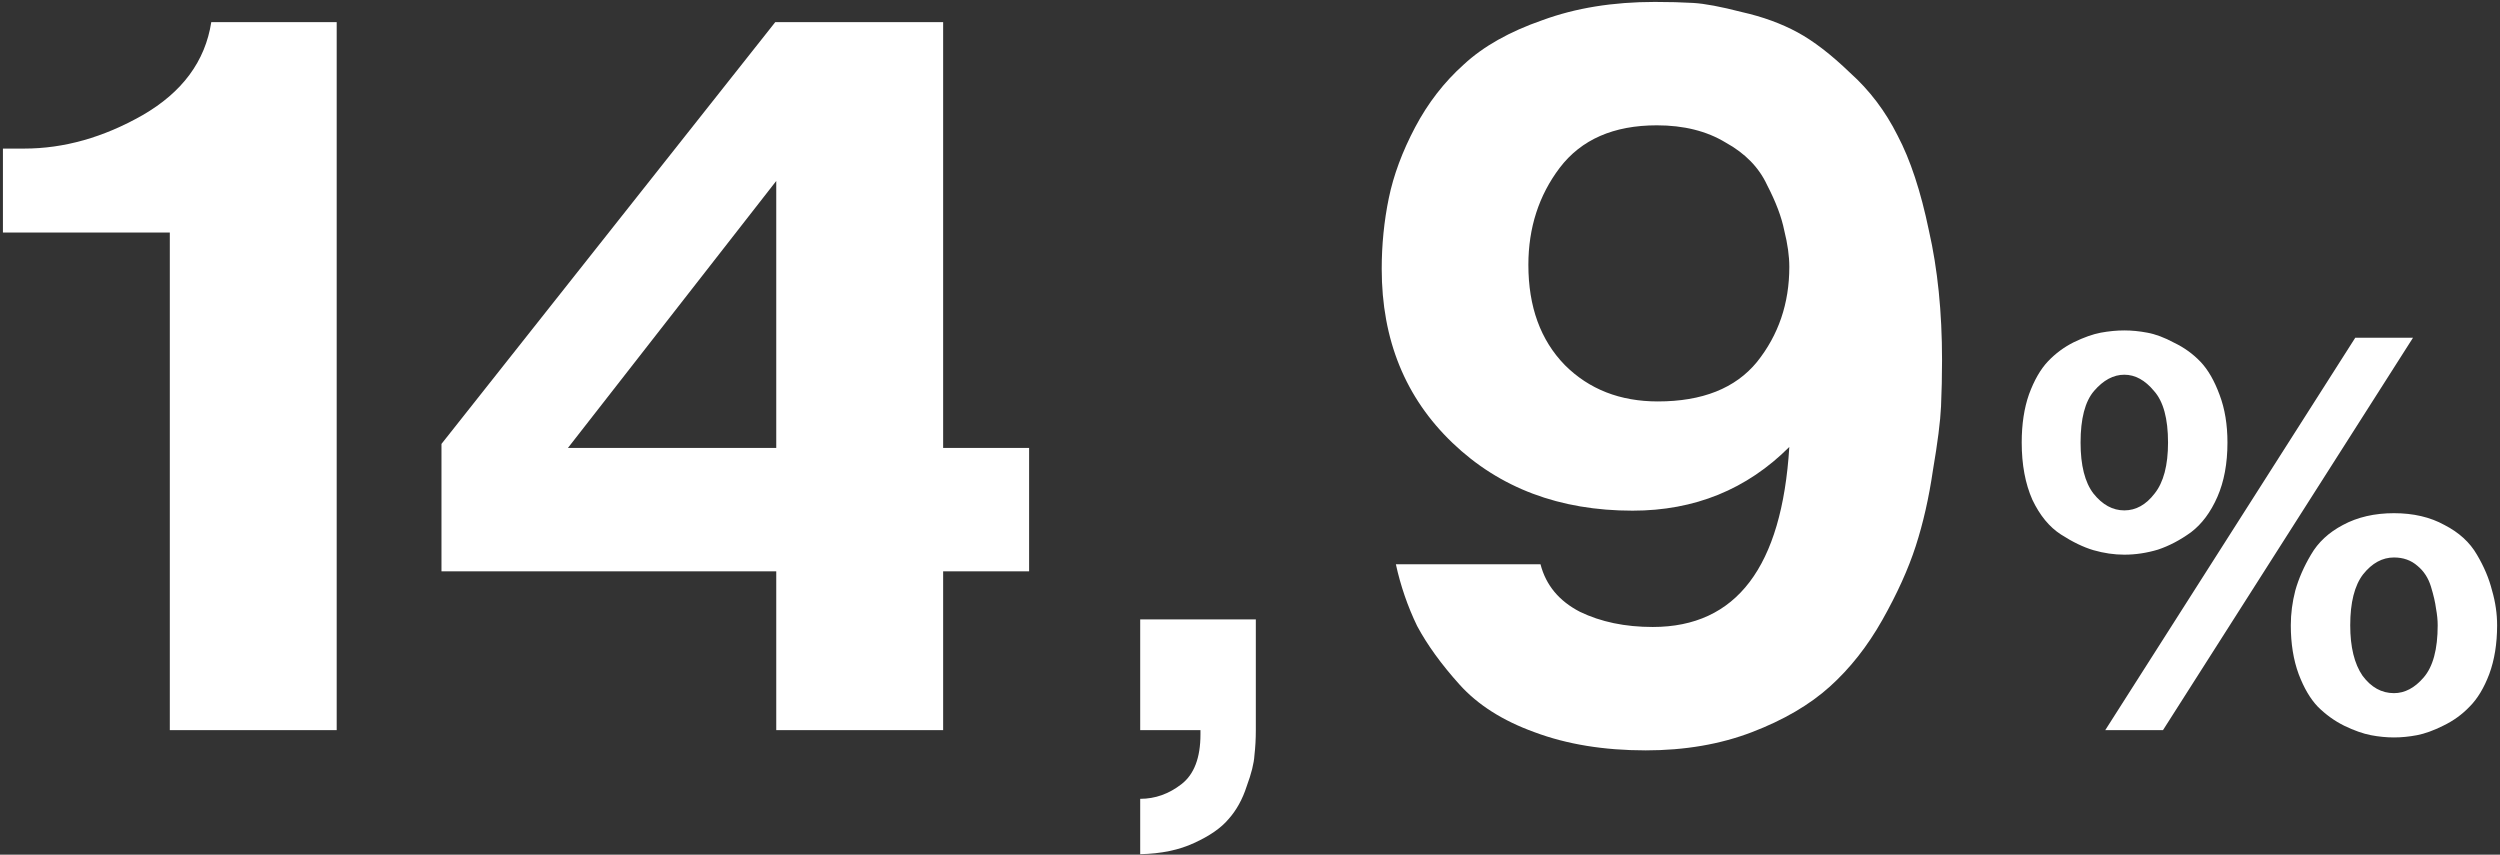
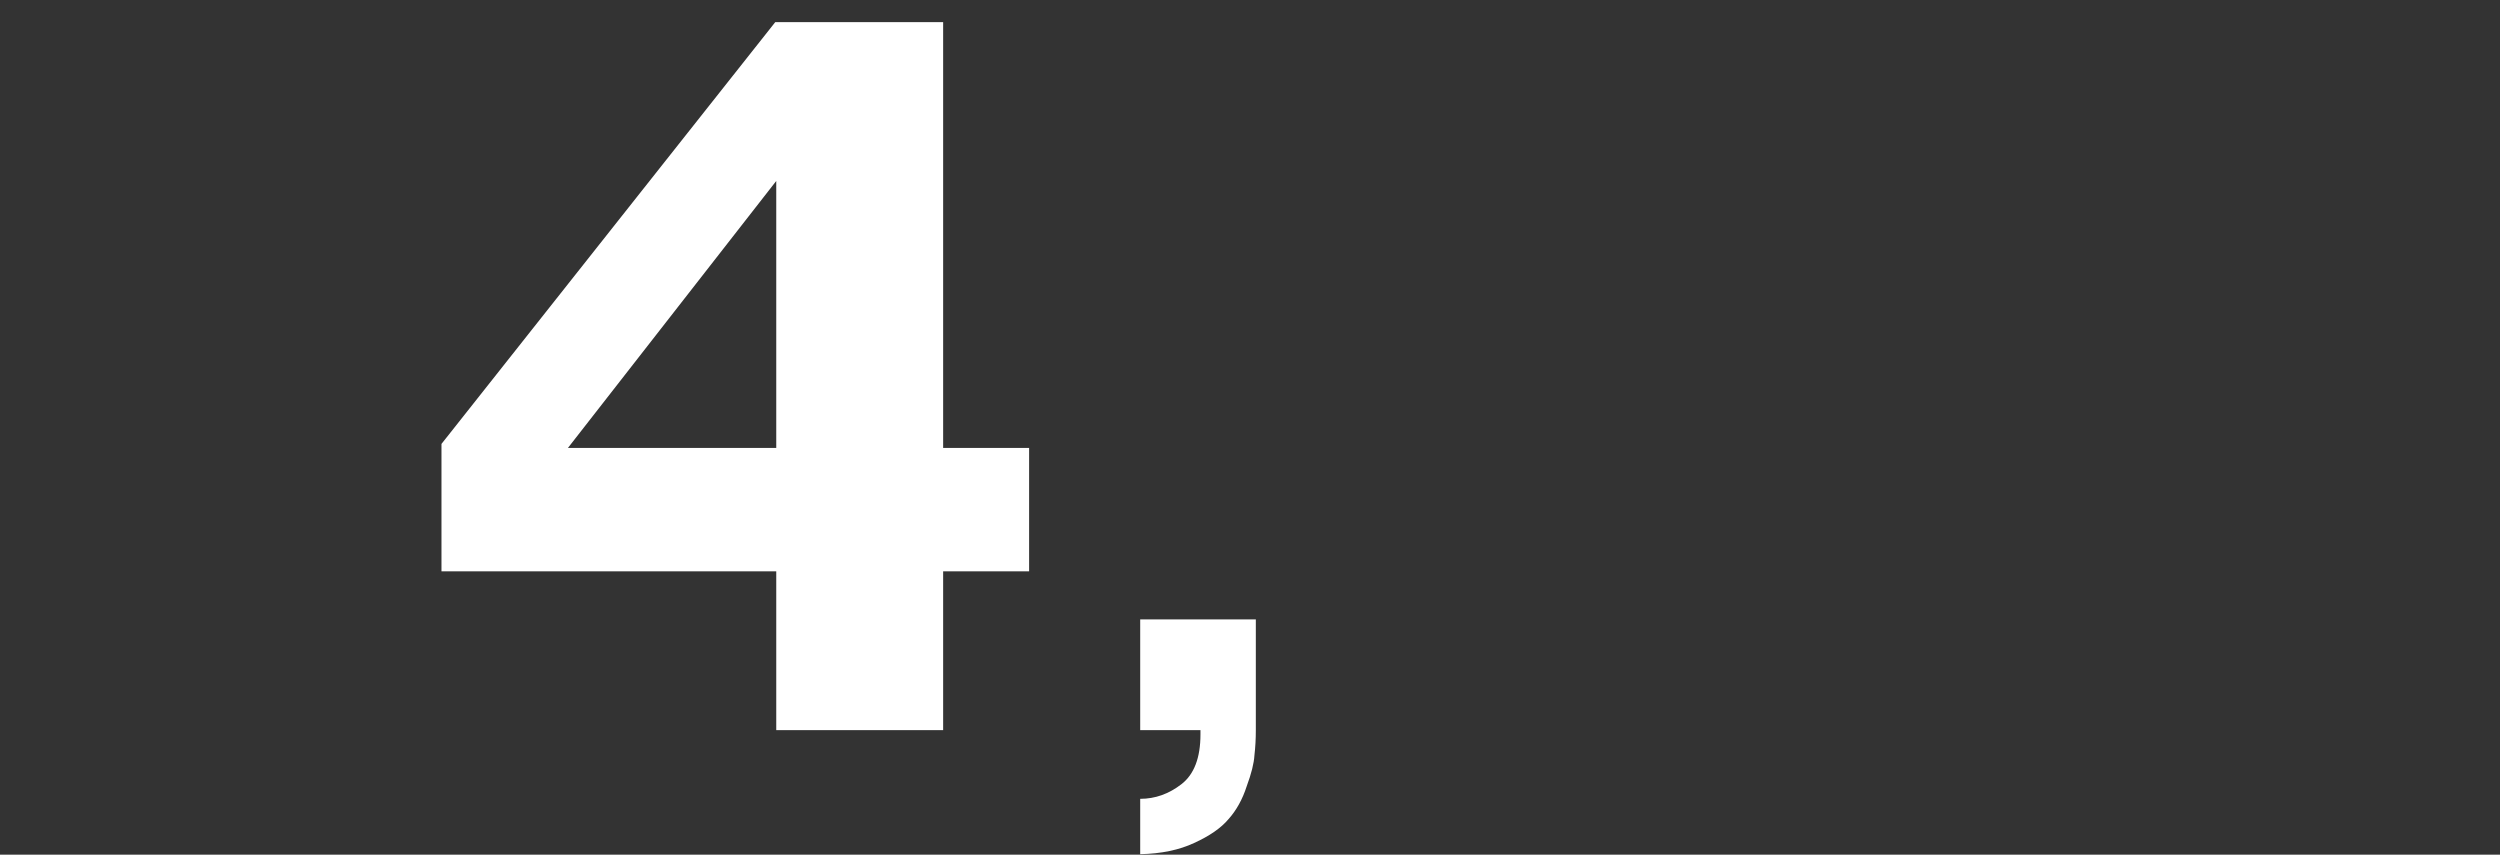
<svg xmlns="http://www.w3.org/2000/svg" width="743" height="254" viewBox="0 0 743 254" fill="none">
  <rect x="0" y="0" width="743" height="254" fill="#333333" stroke="none" />
-   <path d="M0.869 69.108V44.159H7.181C19.005 44.159 30.728 40.852 42.351 34.239C54.174 27.426 60.987 18.208 62.791 6.585H100.065V217H50.467V69.108H0.869Z" fill="white" />
  <path d="M230.703 169.807H131.207V131.932L230.402 6.585H280.301V133.134H305.851V169.807H280.301V217H230.703V169.807ZM168.781 133.134H230.703V53.778L168.781 133.134Z" fill="white" />
  <path d="M338.867 217V184.093H373.231V217C373.231 219.638 373.092 222.137 372.815 224.498C372.676 226.858 371.912 229.913 370.524 233.662C369.274 237.549 367.469 240.812 365.109 243.45C362.887 246.088 359.485 248.449 354.903 250.531C350.46 252.614 345.115 253.725 338.867 253.864V237.41C343.31 237.41 347.406 235.952 351.155 233.037C354.903 230.121 356.778 225.192 356.778 218.25V217H338.867Z" fill="white" />
-   <path d="M414.854 167.703H457.839C459.442 173.915 463.35 178.624 469.562 181.831C475.775 184.836 482.989 186.339 491.205 186.339C516.054 186.339 529.581 168.504 531.785 132.834C519.16 145.459 503.63 151.771 485.193 151.771C463.55 151.771 445.715 145.058 431.688 131.631C417.66 118.205 410.646 100.971 410.646 79.929C410.646 72.715 411.347 65.701 412.75 58.888C414.153 52.074 416.758 45.061 420.566 37.846C424.373 30.632 429.183 24.42 434.994 19.209C440.806 13.799 448.621 9.39 458.44 5.983C468.26 2.376 479.382 0.573 491.806 0.573C496.015 0.573 499.822 0.673 503.229 0.873C506.636 1.074 511.445 1.976 517.657 3.579C523.87 4.981 529.38 6.985 534.19 9.591C538.999 12.196 544.21 16.204 549.821 21.614C555.632 26.825 560.342 33.037 563.949 40.251C567.756 47.465 570.862 56.884 573.267 68.507C575.872 79.929 577.175 92.755 577.175 106.983C577.175 111.592 577.075 116.201 576.874 120.81C576.674 125.219 575.872 131.531 574.469 139.747C573.267 147.964 571.564 155.479 569.359 162.292C567.155 169.105 563.848 176.42 559.44 184.235C555.031 192.051 549.821 198.664 543.809 204.074C537.797 209.485 530.082 213.994 520.663 217.601C511.245 221.208 500.724 223.012 489.101 223.012C476.676 223.012 465.655 221.208 456.036 217.601C446.617 214.194 439.202 209.485 433.792 203.473C428.381 197.461 424.173 191.65 421.167 186.039C418.361 180.227 416.257 174.115 414.854 167.703ZM531.785 79.328C531.785 76.122 531.284 72.515 530.282 68.507C529.481 64.499 527.777 59.99 525.172 54.98C522.767 49.77 518.659 45.562 512.848 42.355C507.237 38.949 500.423 37.245 492.407 37.245C479.582 37.245 469.963 41.453 463.55 49.87C457.338 58.086 454.232 67.705 454.232 78.727C454.232 91.152 457.839 101.071 465.053 108.486C472.268 115.7 481.486 119.307 492.708 119.307C505.934 119.307 515.754 115.399 522.166 107.584C528.579 99.568 531.785 90.15 531.785 79.328Z" fill="white" />
-   <path d="M625.678 217L699.988 100.369H717.149L642.839 217H625.678ZM600.852 131.526C600.852 126.084 601.574 121.307 603.018 117.197C604.573 112.976 606.461 109.7 608.683 107.367C610.904 105.034 613.459 103.146 616.347 101.702C619.346 100.258 622.012 99.314 624.345 98.87C626.788 98.425 629.121 98.203 631.342 98.203C633.564 98.203 635.841 98.425 638.174 98.87C640.617 99.314 643.283 100.314 646.171 101.869C649.17 103.313 651.781 105.201 654.002 107.534C656.224 109.866 658.112 113.143 659.667 117.364C661.222 121.474 662 126.195 662 131.526C662 137.747 661 143.134 659.001 147.688C657.001 152.242 654.391 155.741 651.17 158.185C647.949 160.517 644.672 162.239 641.339 163.35C638.007 164.35 634.675 164.849 631.342 164.849C628.343 164.849 625.289 164.405 622.179 163.516C619.18 162.628 615.958 161.073 612.515 158.851C609.072 156.63 606.239 153.186 604.018 148.521C601.907 143.745 600.852 138.08 600.852 131.526ZM618.346 131.526C618.346 138.302 619.624 143.356 622.179 146.688C624.844 150.021 627.899 151.687 631.342 151.687C634.786 151.687 637.785 150.021 640.34 146.688C643.006 143.356 644.339 138.302 644.339 131.526C644.339 124.417 642.95 119.308 640.173 116.198C637.507 112.976 634.564 111.366 631.342 111.366C628.121 111.366 625.122 112.976 622.345 116.198C619.679 119.308 618.346 124.417 618.346 131.526ZM680.827 185.843C680.827 182.4 681.272 178.956 682.16 175.513C683.16 171.958 684.715 168.404 686.825 164.849C688.936 161.184 692.102 158.24 696.323 156.019C700.655 153.686 705.708 152.52 711.484 152.52C717.261 152.52 722.259 153.686 726.48 156.019C730.812 158.24 734.033 161.184 736.144 164.849C738.254 168.404 739.754 171.958 740.642 175.513C741.642 178.956 742.142 182.4 742.142 185.843C742.142 191.286 741.364 196.118 739.809 200.338C738.254 204.448 736.31 207.67 733.978 210.002C731.756 212.335 729.146 214.223 726.147 215.667C723.259 217.111 720.648 218.055 718.316 218.5C715.983 218.944 713.706 219.166 711.484 219.166C709.263 219.166 706.986 218.944 704.653 218.5C702.321 218.055 699.655 217.111 696.656 215.667C693.768 214.223 691.157 212.335 688.825 210.002C686.603 207.67 684.715 204.448 683.16 200.338C681.605 196.118 680.827 191.286 680.827 185.843ZM698.488 185.843C698.488 192.285 699.71 197.284 702.154 200.838C704.709 204.282 707.819 206.003 711.484 206.003C714.706 206.003 717.649 204.448 720.315 201.338C723.092 198.117 724.48 192.952 724.48 185.843C724.48 184.288 724.314 182.622 723.981 180.844C723.758 179.067 723.259 176.901 722.481 174.346C721.704 171.792 720.371 169.737 718.482 168.182C716.594 166.516 714.261 165.682 711.484 165.682C708.041 165.682 704.986 167.349 702.321 170.681C699.766 174.013 698.488 179.067 698.488 185.843Z" fill="white" />
</svg>